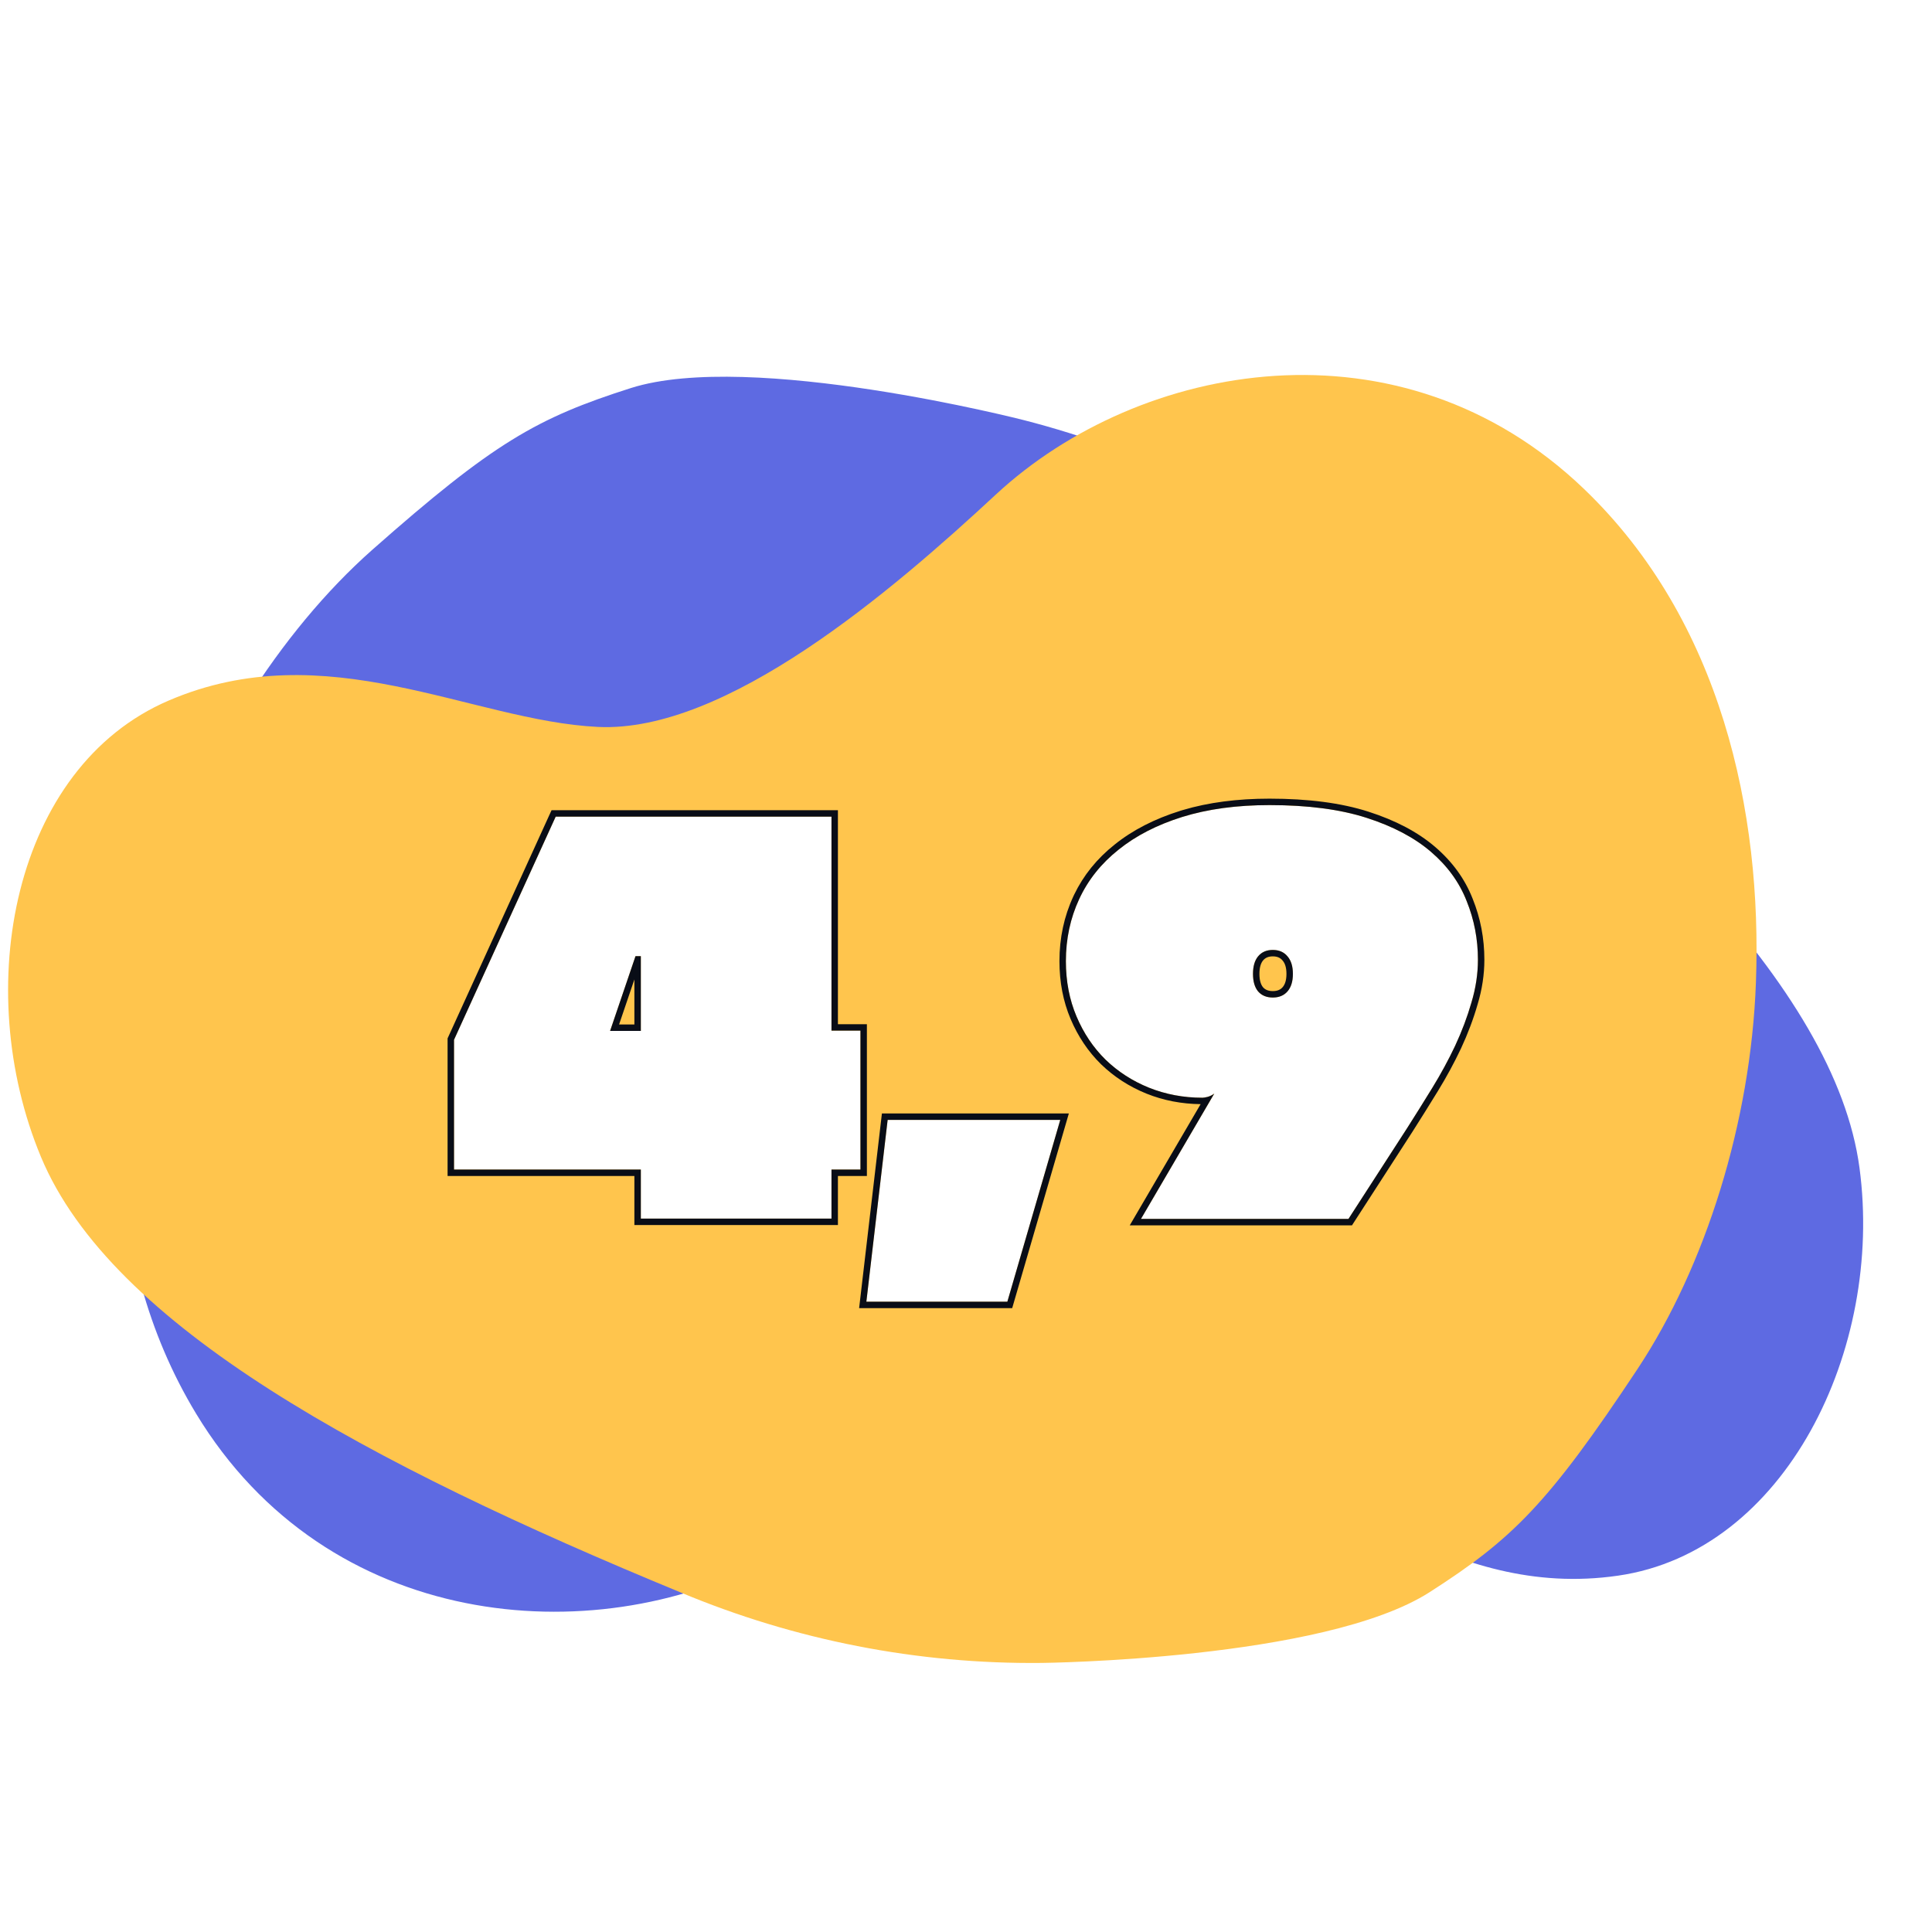
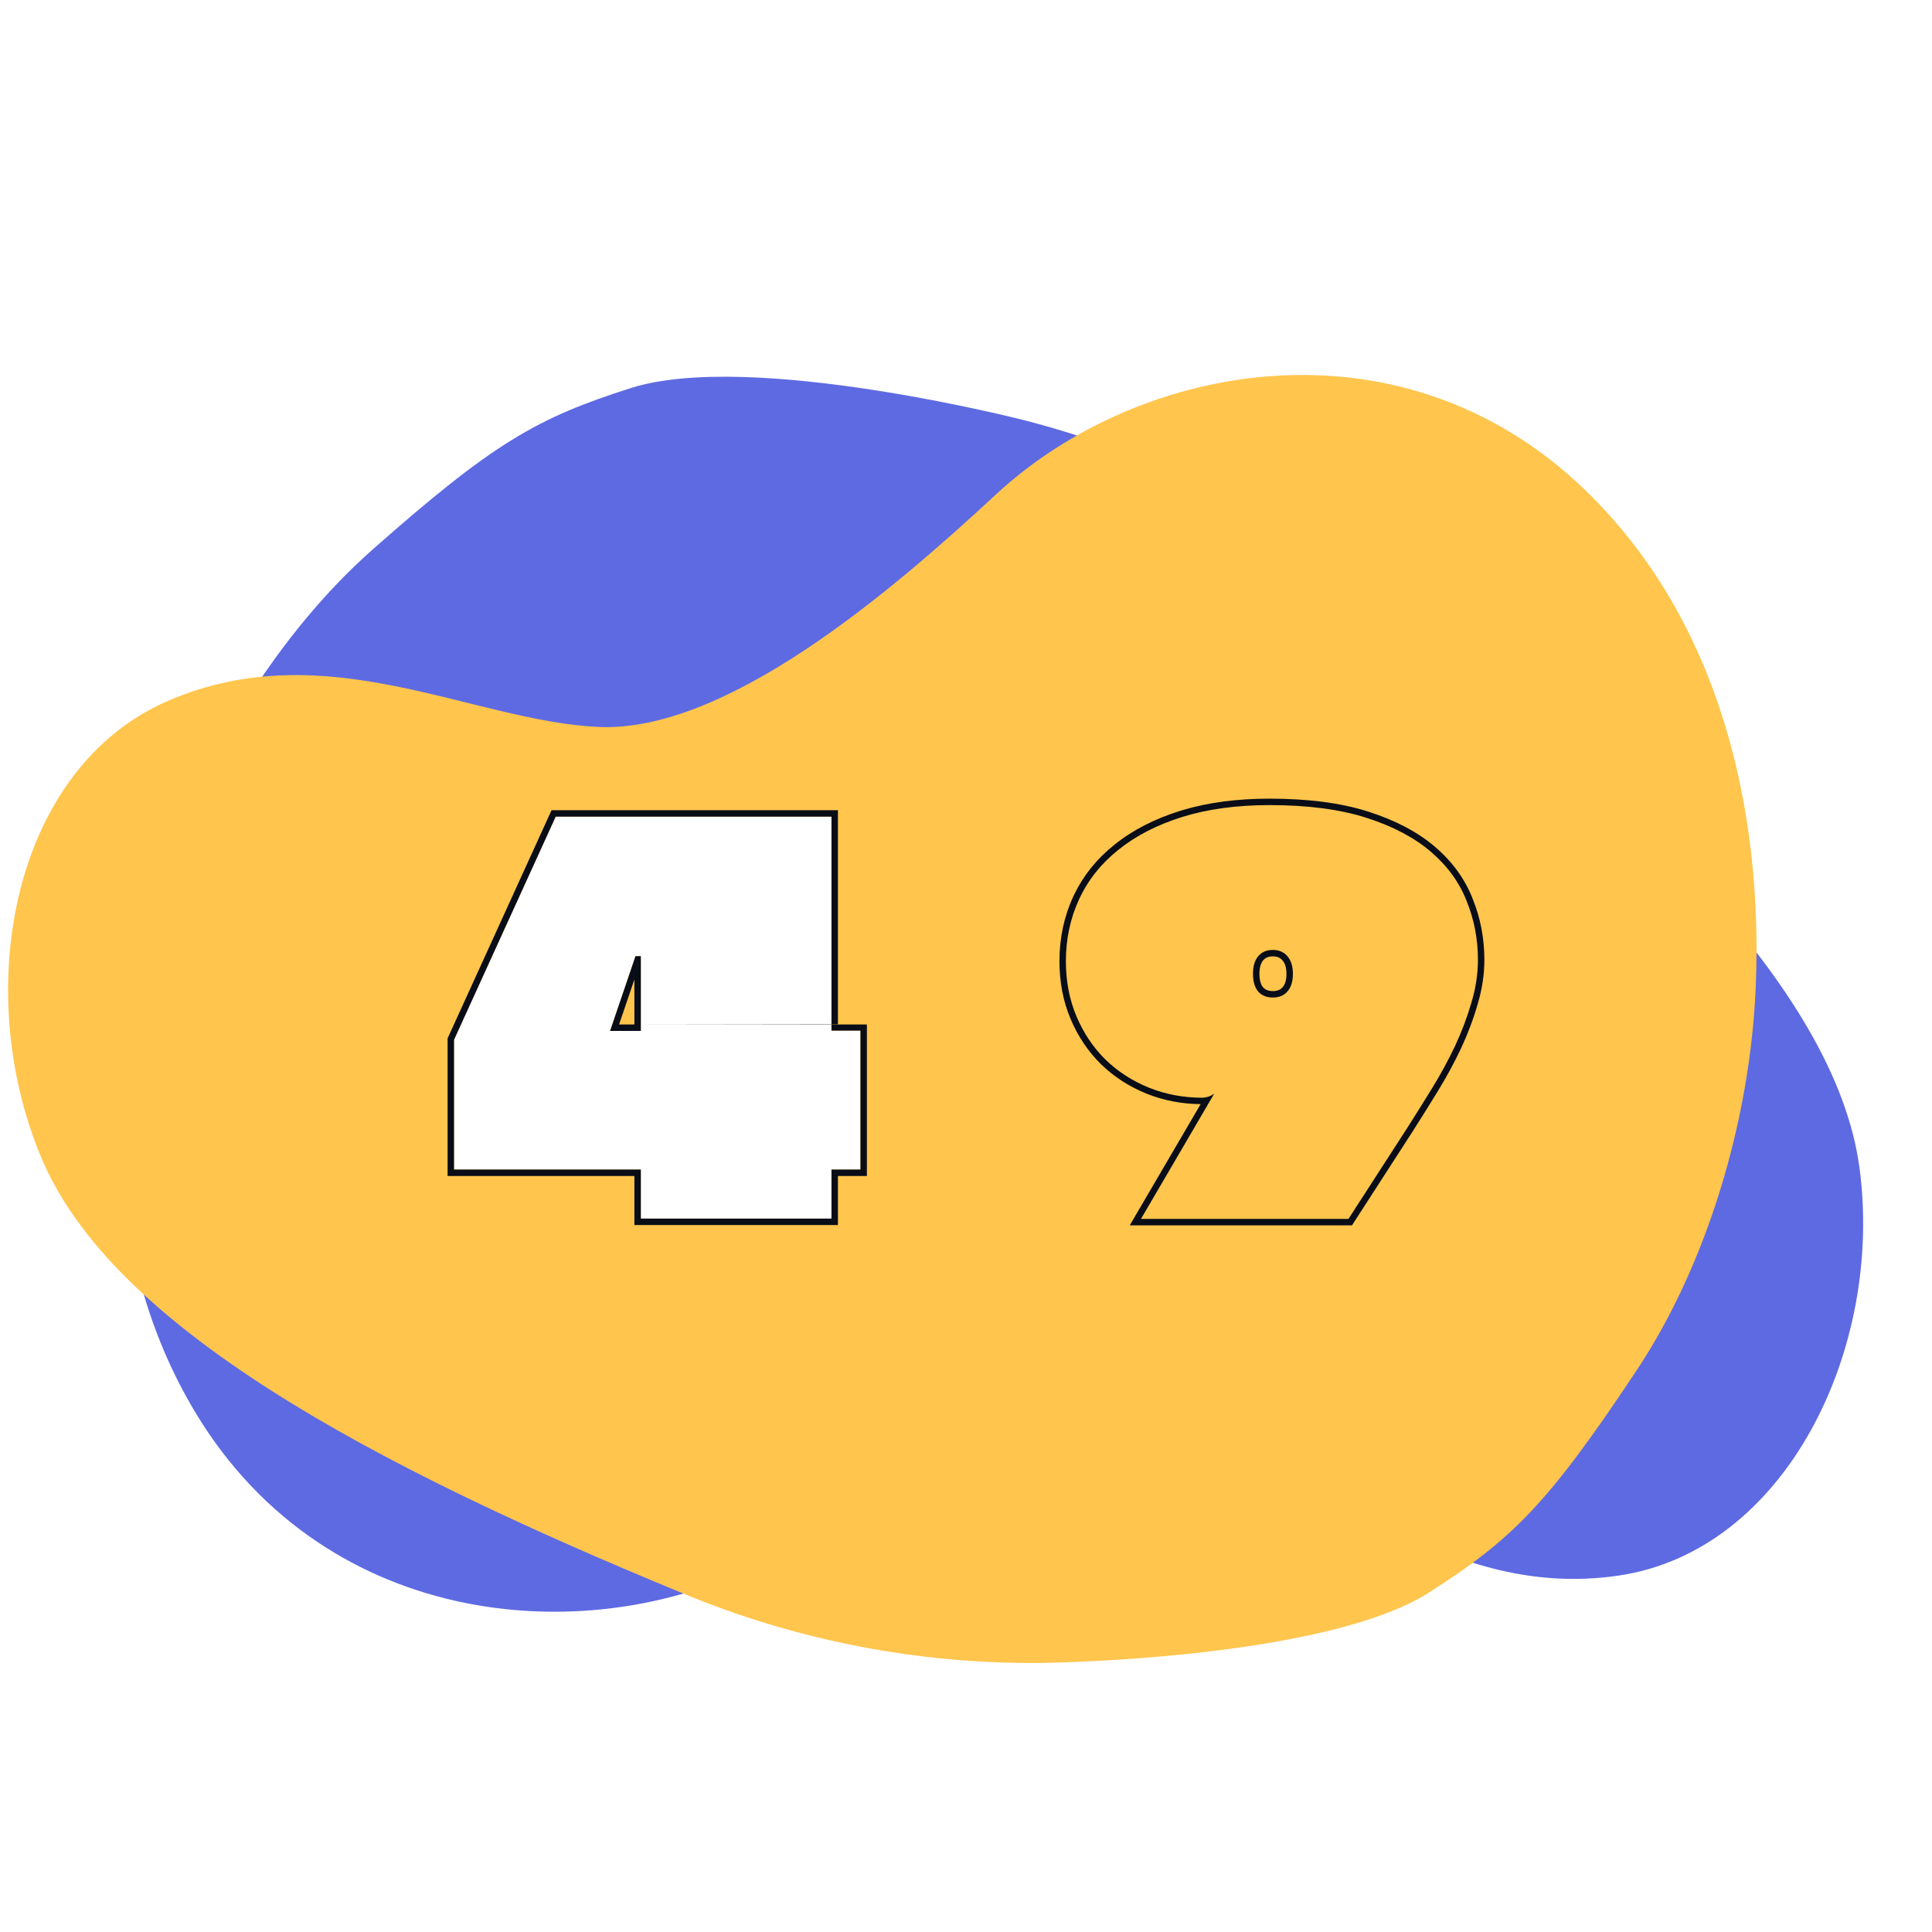
<svg xmlns="http://www.w3.org/2000/svg" width="600" height="600" viewBox="0 0 600 600" fill="none">
  <rect x="0" y="0" width="600" height="600" fill="#333333" stroke="none" />
  <g clip-path="url(#clip0_824_1225)">
    <rect width="600" height="600" fill="white" />
    <path d="M60.889 439.002C101.762 506.55 184.013 513.055 237.768 484.668C277.057 463.882 337.969 434.798 375.846 446.922C413.393 458.956 449.813 496.993 502.52 489.332C554.524 481.81 585.006 419.005 577.489 362.723C569.943 306.242 503.797 244.257 420.699 180.712C390.232 157.14 355.27 140.044 317.958 130.473C317.958 130.473 233.158 108.691 195.93 120.512C166.773 129.8 153.309 137.424 115.526 170.826C86.967 196.121 61.772 235.687 49.029 277.146C33.405 327.786 30.359 388.535 60.889 439.002Z" fill="#5E6AE2" />
    <path d="M491.97 151.888C435.007 97.22 353.875 112.225 309.299 153.558C276.728 183.804 225.419 227.662 185.695 225.755C146.313 223.848 101.289 196.534 52.361 217.575C4.076 238.301 -9.113 306.856 12.715 359.274C34.622 411.877 114.557 454.63 211.271 494.503C246.8 509.386 284.996 516.85 323.513 516.438C323.513 516.438 411.062 515.531 443.962 494.477C469.721 477.959 480.753 467.11 508.604 425.067C529.643 393.243 543.739 348.504 545.317 305.159C547.302 252.201 534.521 192.734 491.97 151.888Z" fill="#FFC54D" />
-     <path d="M394.268 250.031C406.14 250.031 416.176 251.347 424.377 253.978C432.577 256.61 439.248 260.128 444.389 264.535C449.529 268.941 453.232 274.051 455.496 279.865C457.822 285.617 458.984 291.676 458.984 298.041C458.984 302.447 458.311 306.884 456.965 311.351C455.68 315.819 453.997 320.286 451.916 324.753C449.835 329.16 447.479 333.505 444.848 337.789C442.216 342.072 439.615 346.234 437.045 350.273L418.777 378.546H354.336L377.102 339.625C376.551 340.053 375.878 340.389 375.082 340.634C374.348 340.818 373.797 340.91 373.43 340.91C367.555 340.91 362.016 339.869 356.814 337.789C351.674 335.708 347.176 332.801 343.32 329.068C339.526 325.335 336.527 320.867 334.324 315.666C332.121 310.464 331.02 304.742 331.02 298.5C331.02 291.584 332.396 285.158 335.15 279.222C337.904 273.286 341.974 268.176 347.359 263.892C352.745 259.547 359.354 256.151 367.188 253.703C375.082 251.255 384.109 250.031 394.268 250.031ZM395.277 295.011C393.319 295.011 391.789 295.684 390.688 297.031C389.647 298.316 389.127 300.121 389.127 302.447C389.127 304.772 389.647 306.578 390.688 307.863C391.789 309.148 393.319 309.791 395.277 309.791C397.236 309.791 398.766 309.148 399.867 307.863C400.969 306.578 401.52 304.772 401.52 302.447C401.52 300.121 400.969 298.316 399.867 297.031C398.766 295.684 397.236 295.011 395.277 295.011Z" fill="white" />
-     <path d="M275.666 347.794H329.275L312.844 404.25H269.057L275.666 347.794Z" fill="white" />
    <path d="M199.016 363.216H141V322.917L172.578 253.611H258.225V320.072H267.221V363.216H258.225V378.455H199.016V363.216ZM199.016 320.164V296.939H197.363L189.469 320.164H199.016Z" fill="white" />
    <path d="M458.984 298.041C458.984 291.676 457.822 285.617 455.496 279.865C453.232 274.051 449.529 268.941 444.389 264.535C439.248 260.128 432.577 256.61 424.377 253.978C416.176 251.347 406.14 250.031 394.268 250.031C384.109 250.031 375.082 251.255 367.188 253.703C359.354 256.151 352.745 259.547 347.359 263.892C341.974 268.176 337.904 273.286 335.15 279.222C332.396 285.158 331.02 291.584 331.02 298.5C331.02 304.742 332.121 310.464 334.324 315.666C336.527 320.867 339.526 325.335 343.32 329.068C347.176 332.801 351.674 335.708 356.814 337.789C362.016 339.869 367.555 340.91 373.43 340.91C373.797 340.91 374.348 340.818 375.082 340.634C375.878 340.389 376.551 340.053 377.102 339.625L354.336 378.546H418.777L437.045 350.273C439.615 346.234 442.216 342.072 444.848 337.789C447.479 333.505 449.835 329.16 451.916 324.753C453.997 320.286 455.68 315.819 456.965 311.351C458.311 306.884 458.984 302.447 458.984 298.041ZM399.52 302.447C399.52 300.42 399.04 299.14 398.349 298.333L398.319 298.297C397.648 297.477 396.721 297.011 395.277 297.011C393.838 297.011 392.912 297.474 392.241 298.29C391.586 299.098 391.127 300.396 391.127 302.447C391.127 304.481 391.58 305.774 392.227 306.584C392.885 307.34 393.816 307.791 395.277 307.791V309.791C393.319 309.791 391.789 309.148 390.688 307.863C389.647 306.578 389.127 304.772 389.127 302.447C389.127 300.121 389.647 298.316 390.688 297.031C391.789 295.684 393.319 295.011 395.277 295.011C397.236 295.011 398.766 295.684 399.867 297.031C400.969 298.316 401.52 300.121 401.52 302.447C401.52 304.772 400.969 306.578 399.867 307.863C398.766 309.148 397.236 309.791 395.277 309.791V307.791C396.754 307.791 397.689 307.331 398.349 306.561C399.04 305.754 399.52 304.473 399.52 302.447ZM460.984 298.041C460.984 302.653 460.279 307.285 458.88 311.928C457.565 316.493 455.848 321.05 453.729 325.598L453.725 325.608C451.612 330.082 449.22 334.491 446.552 338.835C443.915 343.128 441.309 347.299 438.732 351.347L438.725 351.358L419.866 380.546H350.85L372.866 342.903C366.957 342.838 361.353 341.759 356.071 339.646L356.064 339.642C350.694 337.468 345.975 334.422 341.929 330.504L341.918 330.494C337.925 326.565 334.782 321.874 332.482 316.446C330.164 310.972 329.02 304.981 329.02 298.5C329.02 291.31 330.453 284.595 333.336 278.38L333.611 277.798C336.496 271.814 340.674 266.654 346.114 262.327C351.726 257.802 358.566 254.301 366.591 251.793L366.595 251.792L367.36 251.56C375.298 249.197 384.274 248.031 394.268 248.031C406.275 248.031 416.531 249.36 424.988 252.074C433.376 254.765 440.301 258.396 445.69 263.016C451.052 267.612 454.955 272.98 457.35 279.116L457.351 279.115C459.775 285.112 460.984 291.426 460.984 298.041Z" fill="#090D17" />
-     <path d="M331.94 345.794L314.345 406.25H266.809L273.887 345.794H331.94ZM275.666 347.794L269.057 404.25H312.844L329.275 347.794H275.666Z" fill="#090D17" />
-     <path d="M267.221 363.216V320.072H258.225V253.611H172.578L141 322.917V363.216H199.016V378.455H258.225V363.216H267.221ZM199.016 296.939V320.164H189.469L197.363 296.939H199.016ZM192.261 318.164H197.016V304.176L192.261 318.164ZM260.225 318.072H269.221V365.216H260.225V380.455H197.016V365.216H139V322.483L171.292 251.611H260.225V318.072Z" fill="#090D17" />
+     <path d="M267.221 363.216V320.072H258.225V253.611H172.578L141 322.917V363.216H199.016V378.455H258.225V363.216H267.221ZM199.016 296.939V320.164H189.469L197.363 296.939H199.016ZM192.261 318.164H197.016V304.176L192.261 318.164ZH269.221V365.216H260.225V380.455H197.016V365.216H139V322.483L171.292 251.611H260.225V318.072Z" fill="#090D17" />
  </g>
  <defs>
    <clipPath id="clip0_824_1225">
      <rect width="600" height="600" fill="white" />
    </clipPath>
  </defs>
</svg>